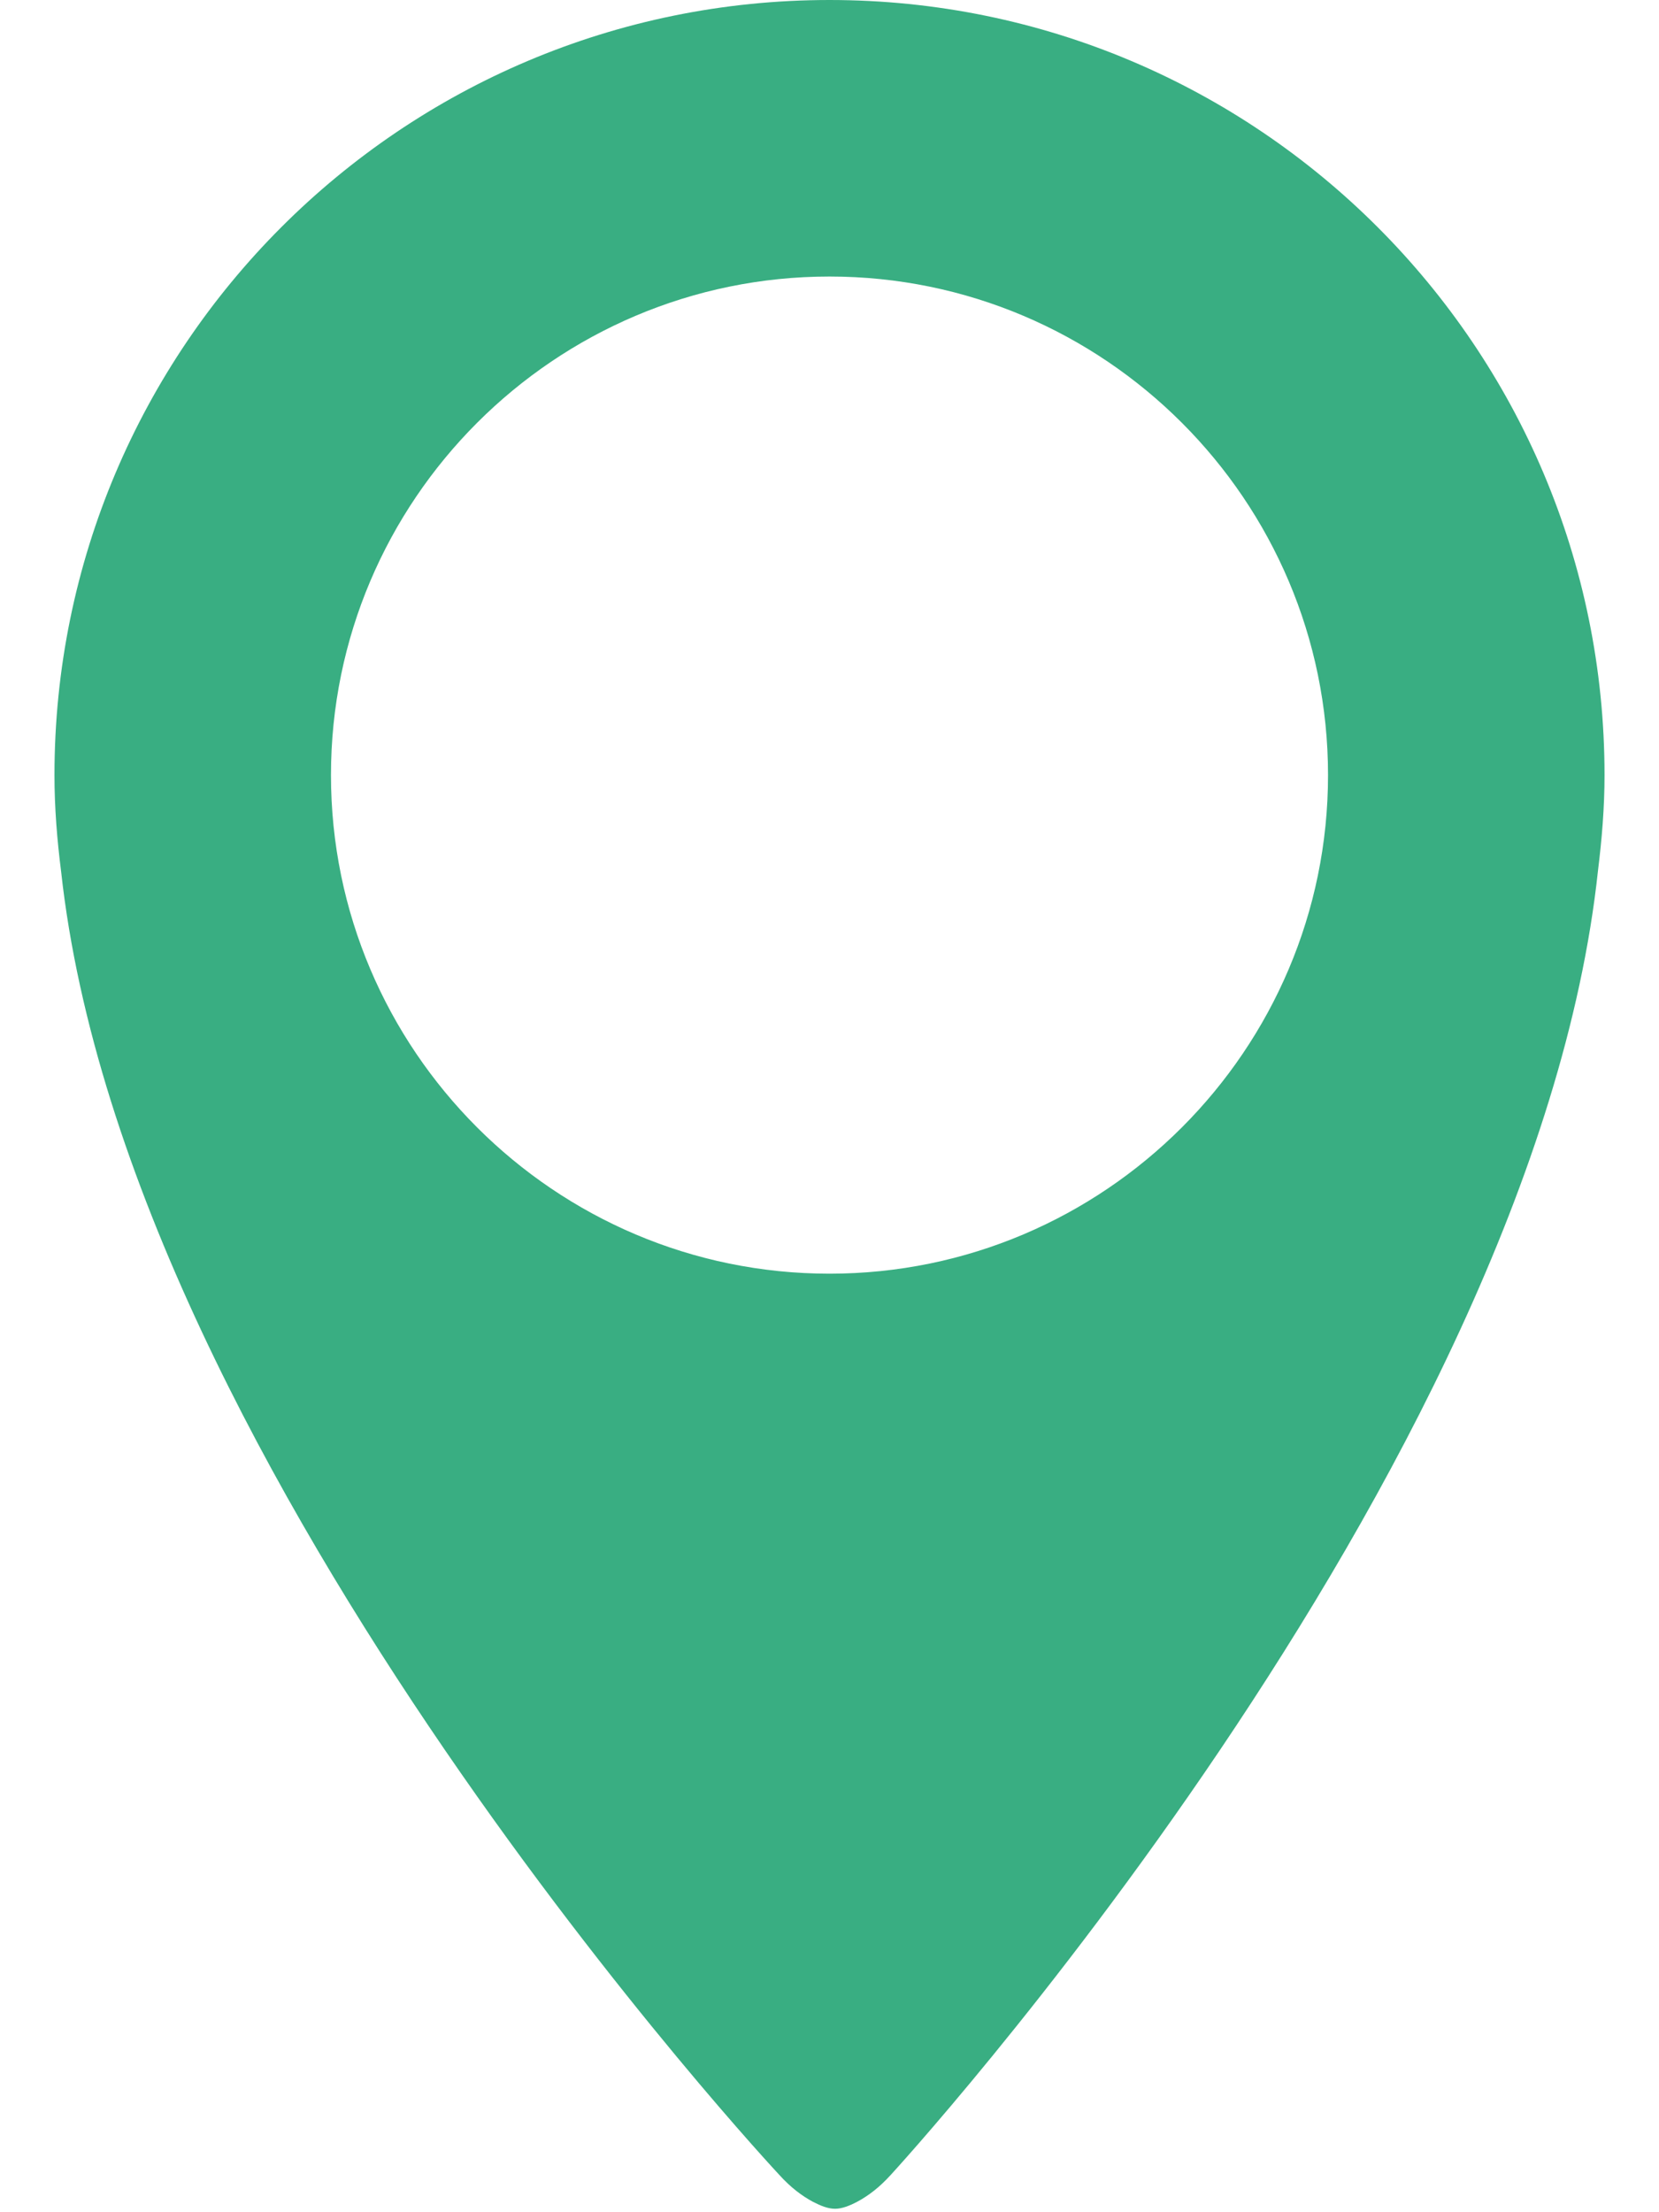
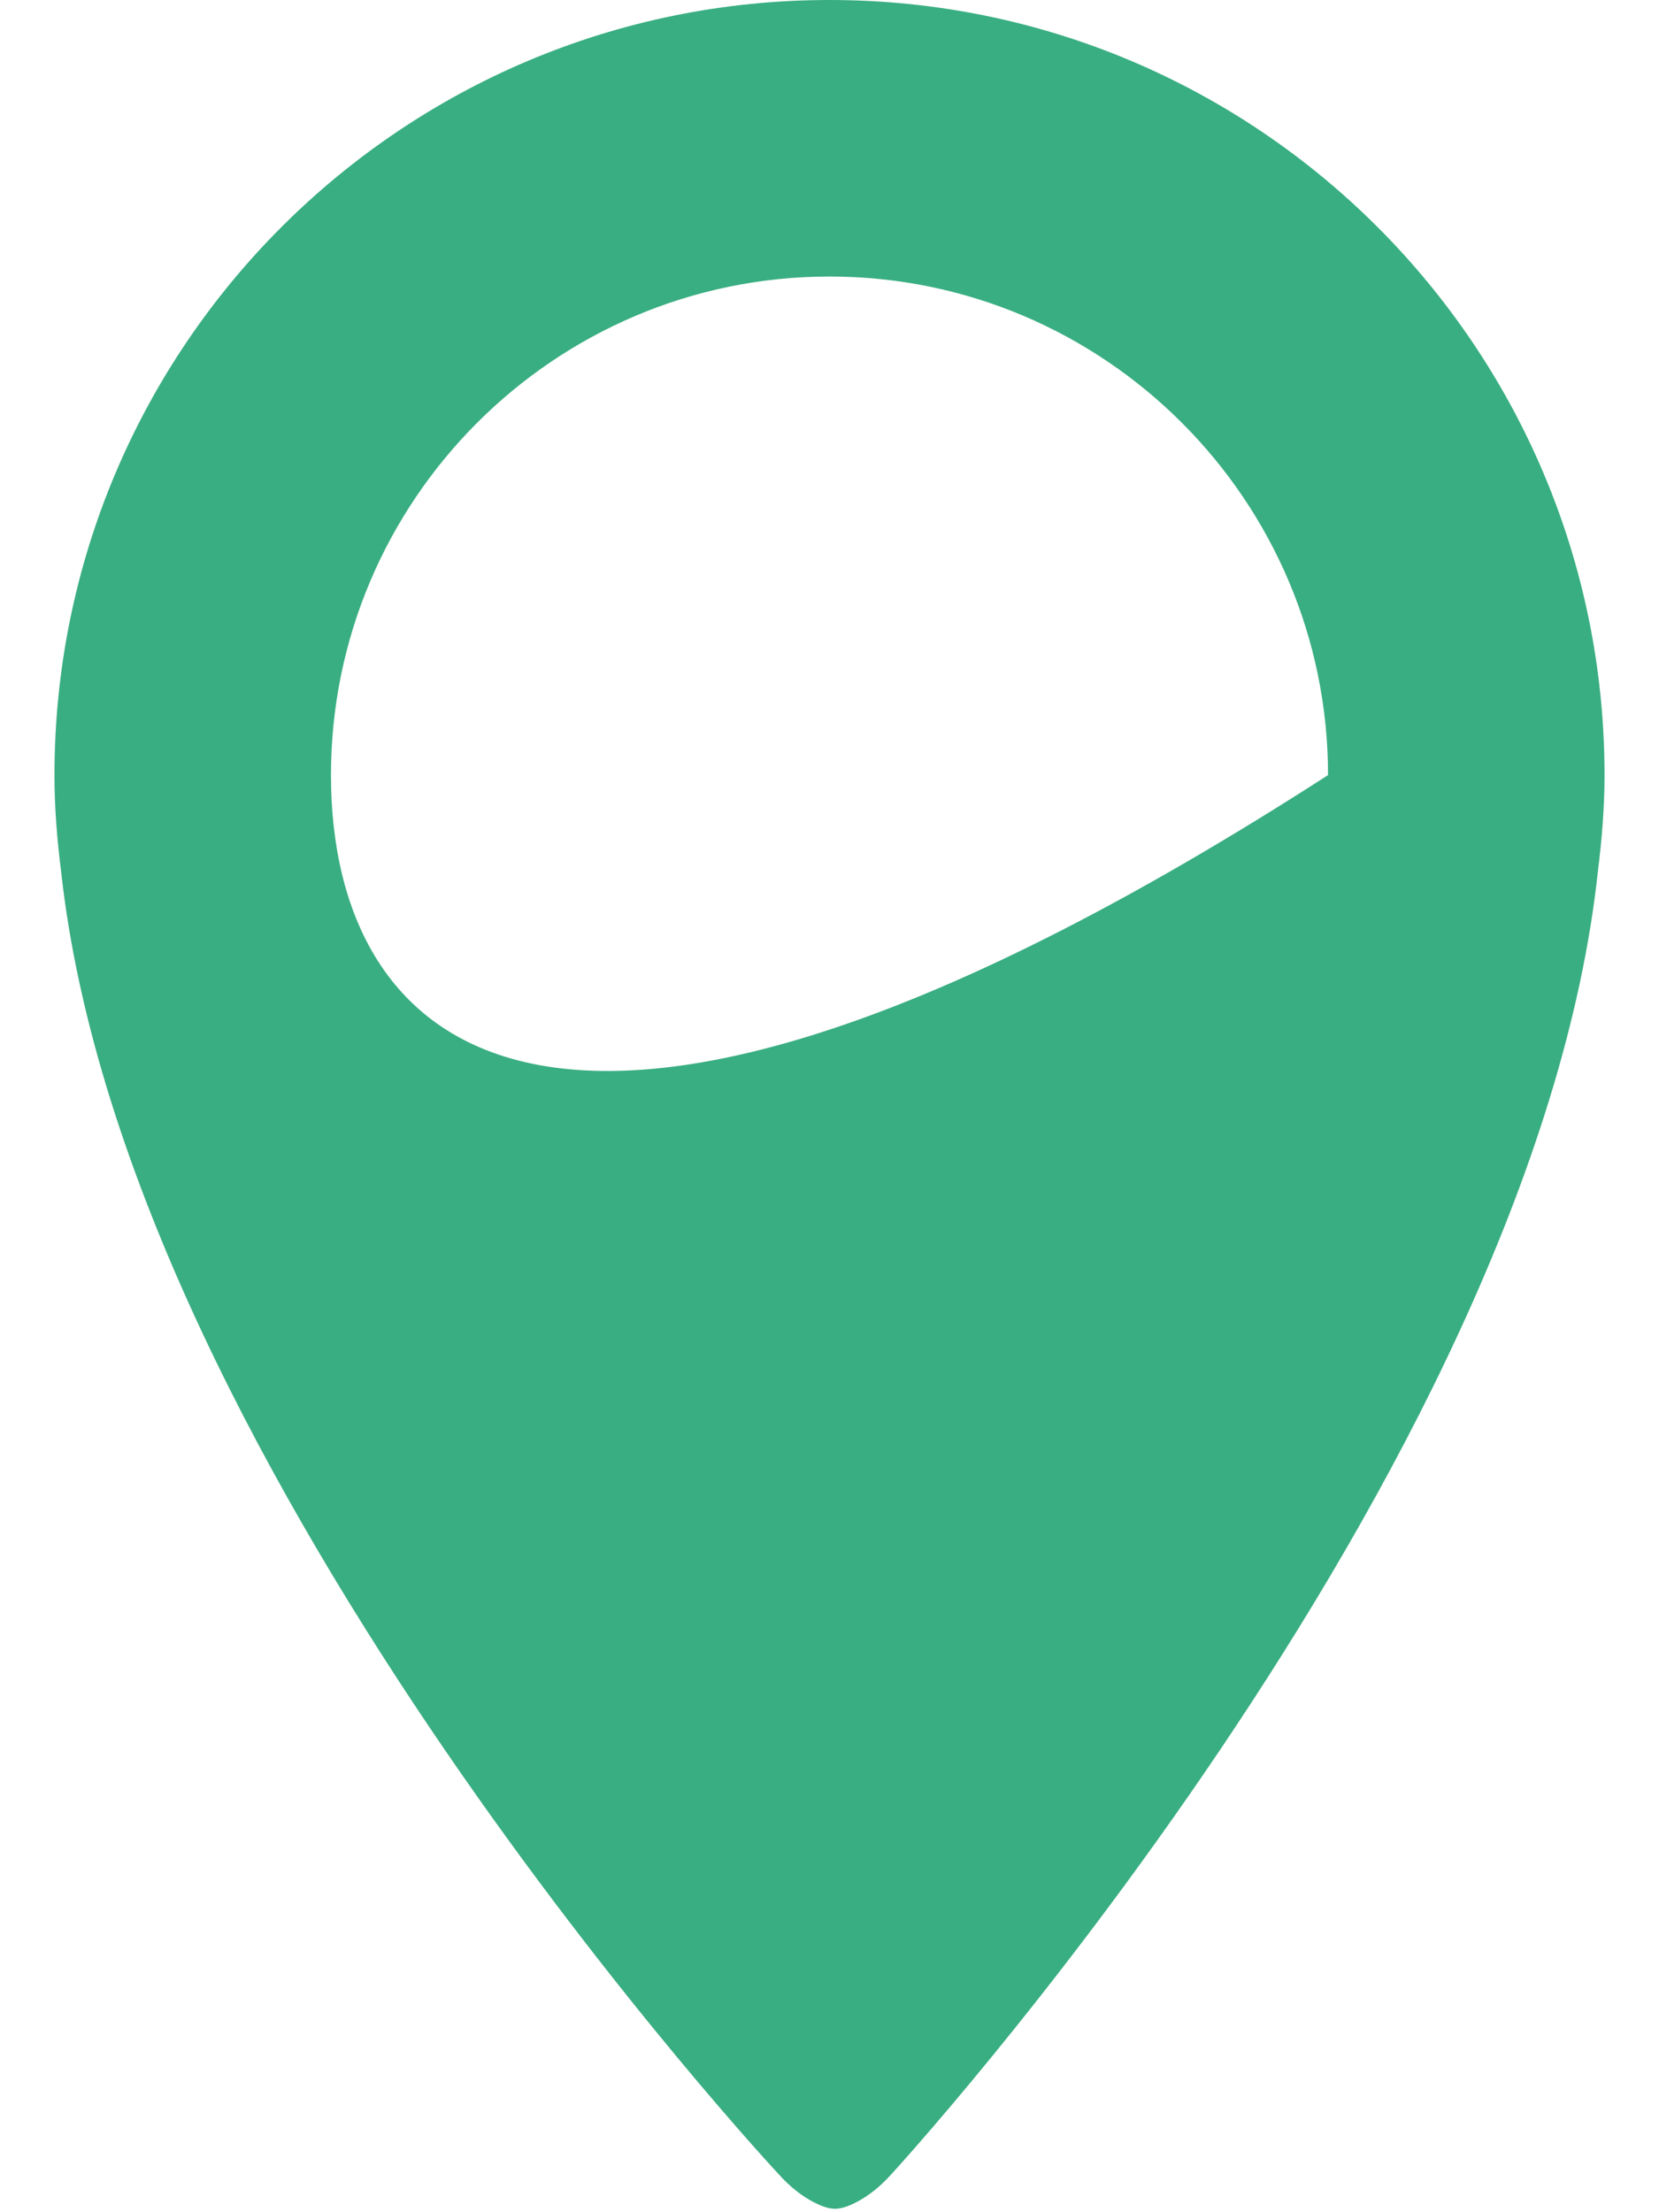
<svg xmlns="http://www.w3.org/2000/svg" width="24" height="32" viewBox="0 0 24 32" fill="none">
-   <path d="M11.272 31.458C11.44 31.644 11.602 31.764 11.758 31.848C11.76 31.85 11.764 31.85 11.766 31.852C11.874 31.908 11.98 31.95 12.08 31.95C12.18 31.95 12.286 31.908 12.394 31.852C12.396 31.85 12.4 31.85 12.402 31.848C12.558 31.764 12.72 31.644 12.888 31.458C12.888 31.458 22.184 21.348 23.118 12.588C23.174 12.136 23.212 11.678 23.212 11.212C23.212 5.02 18.192 0 12 0C5.808 0 0.788 5.02 0.788 11.212C0.788 11.686 0.826 12.148 0.884 12.606C1.842 21.362 11.272 31.458 11.272 31.458ZM12 4C15.976 4 19.212 7.236 19.212 11.212C19.212 15.188 15.976 18.424 12 18.424C8.024 18.424 4.788 15.188 4.788 11.212C4.788 7.236 8.024 4 12 4Z" fill="#39AE82" />
+   <path d="M11.272 31.458C11.44 31.644 11.602 31.764 11.758 31.848C11.76 31.85 11.764 31.85 11.766 31.852C11.874 31.908 11.98 31.95 12.08 31.95C12.18 31.95 12.286 31.908 12.394 31.852C12.396 31.85 12.4 31.85 12.402 31.848C12.558 31.764 12.72 31.644 12.888 31.458C12.888 31.458 22.184 21.348 23.118 12.588C23.174 12.136 23.212 11.678 23.212 11.212C23.212 5.02 18.192 0 12 0C5.808 0 0.788 5.02 0.788 11.212C0.788 11.686 0.826 12.148 0.884 12.606C1.842 21.362 11.272 31.458 11.272 31.458ZM12 4C15.976 4 19.212 7.236 19.212 11.212C8.024 18.424 4.788 15.188 4.788 11.212C4.788 7.236 8.024 4 12 4Z" fill="#39AE82" />
</svg>